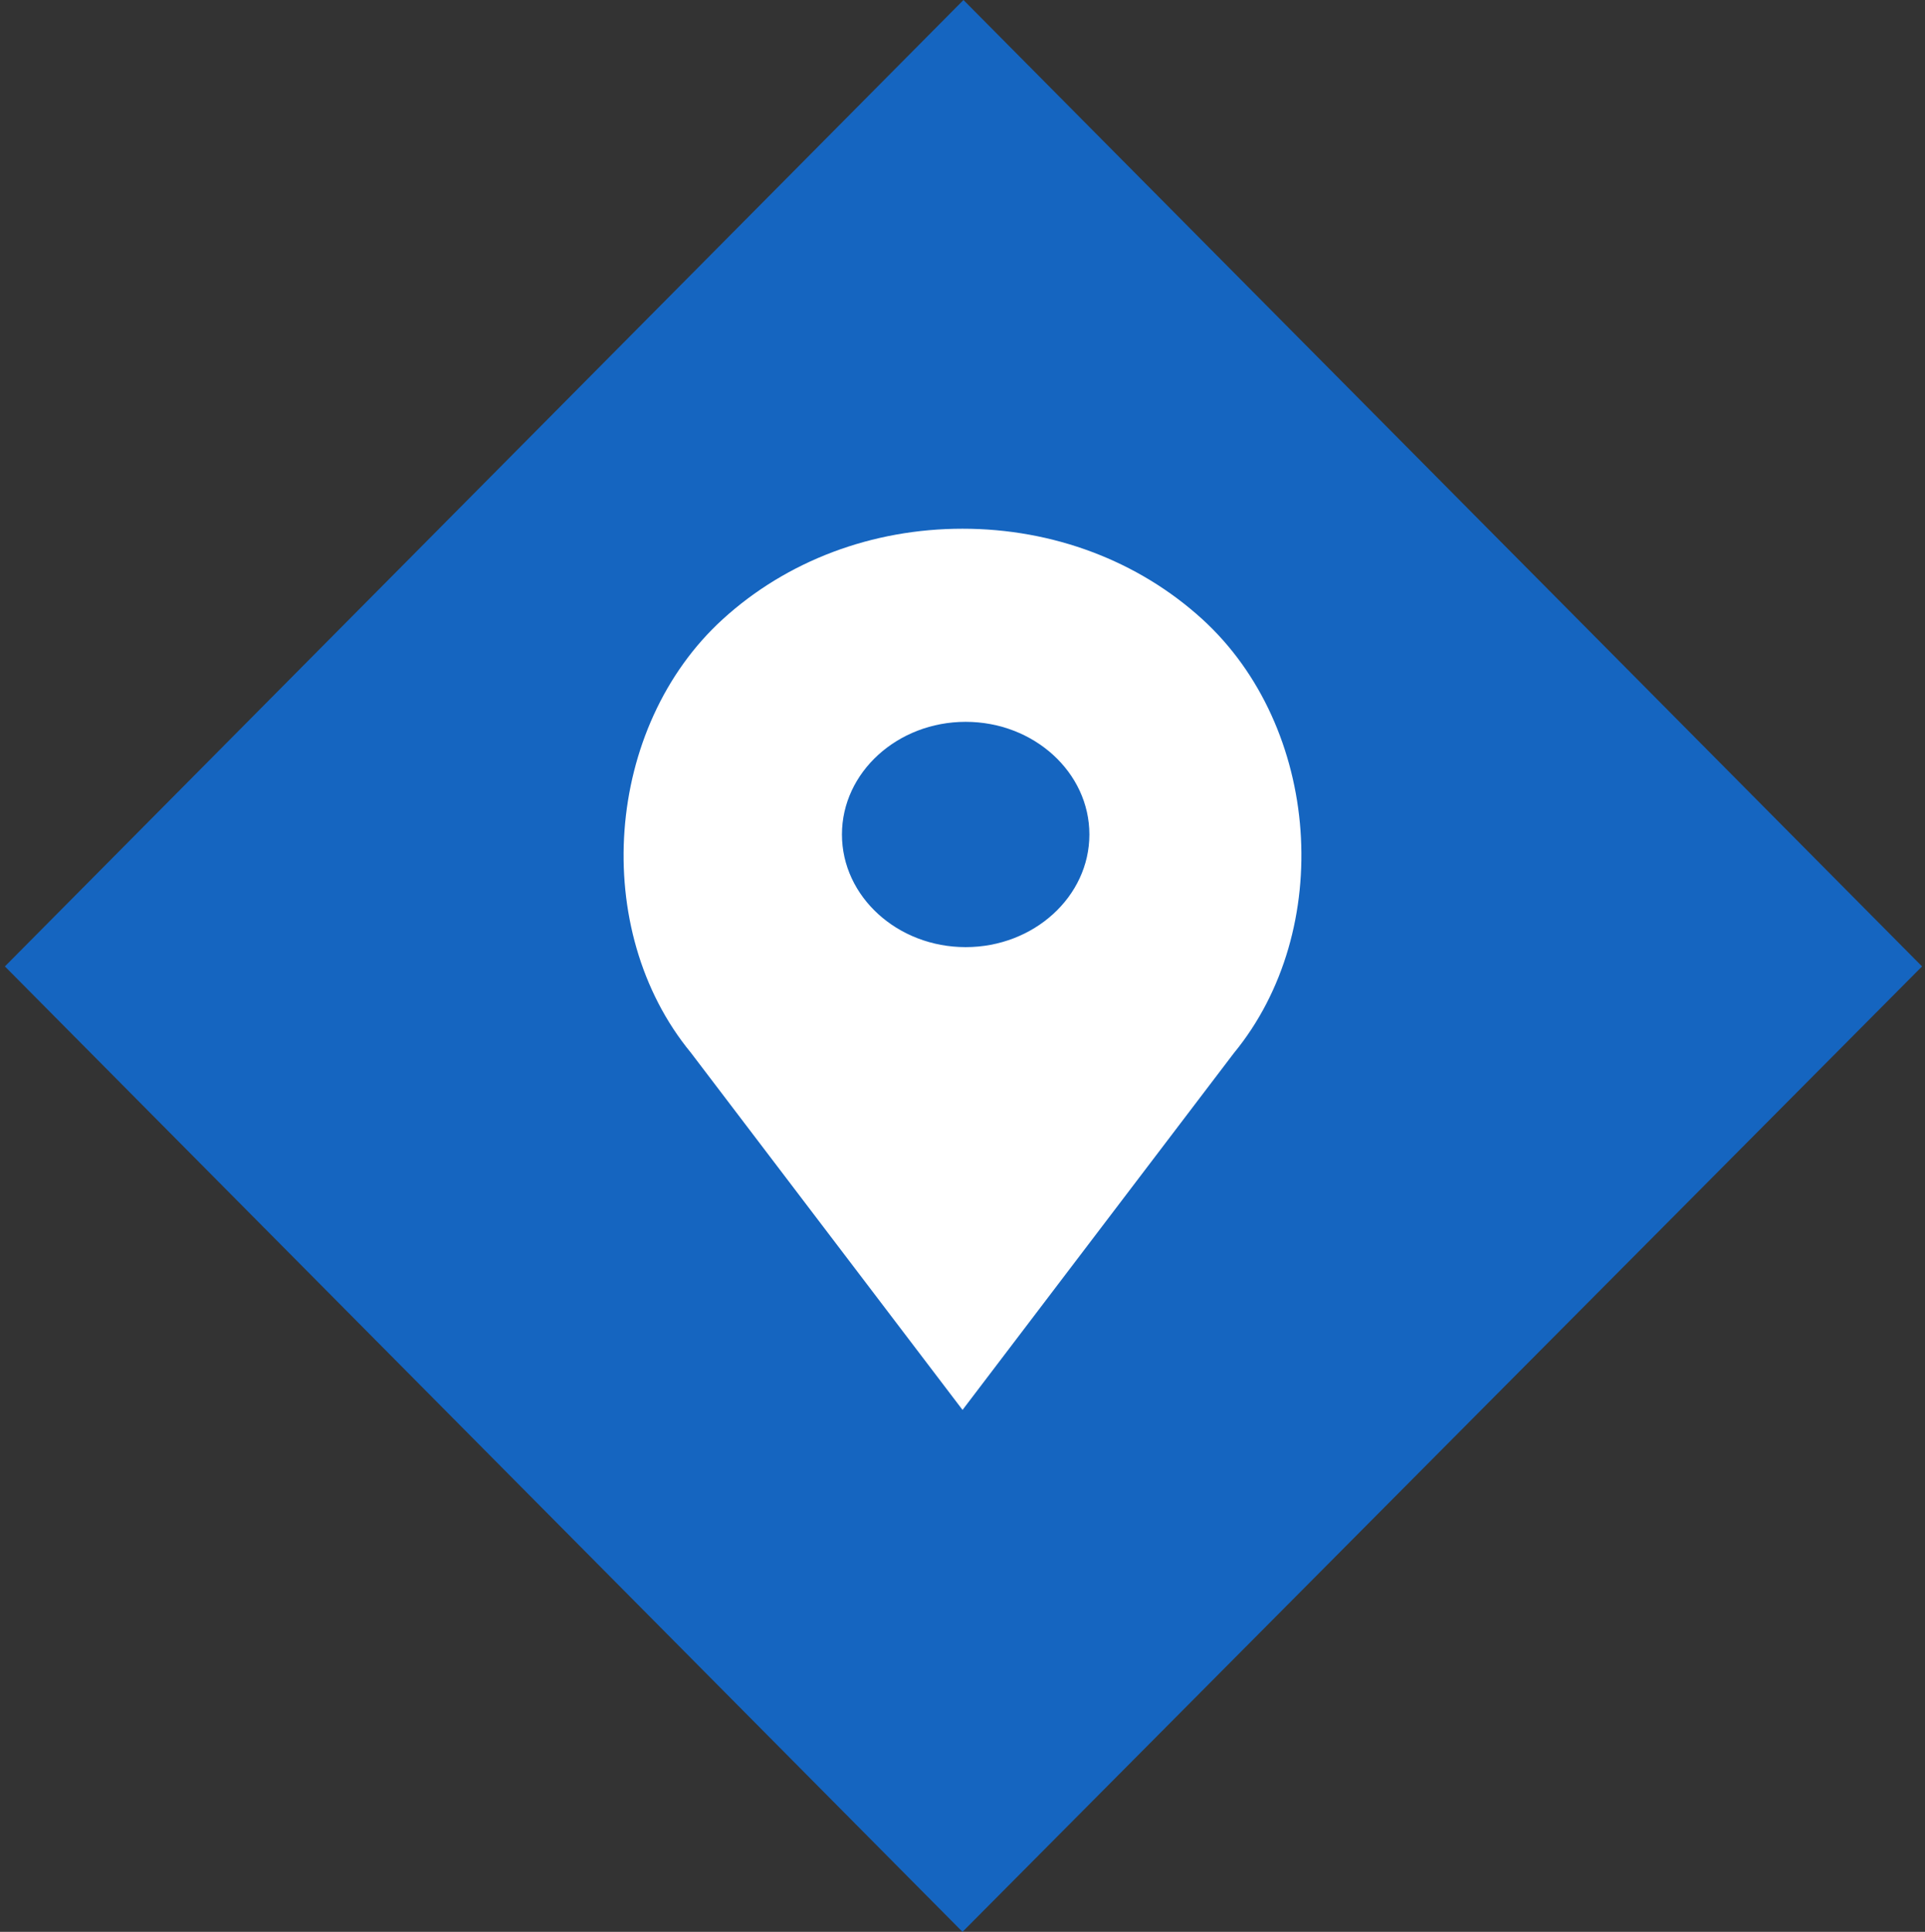
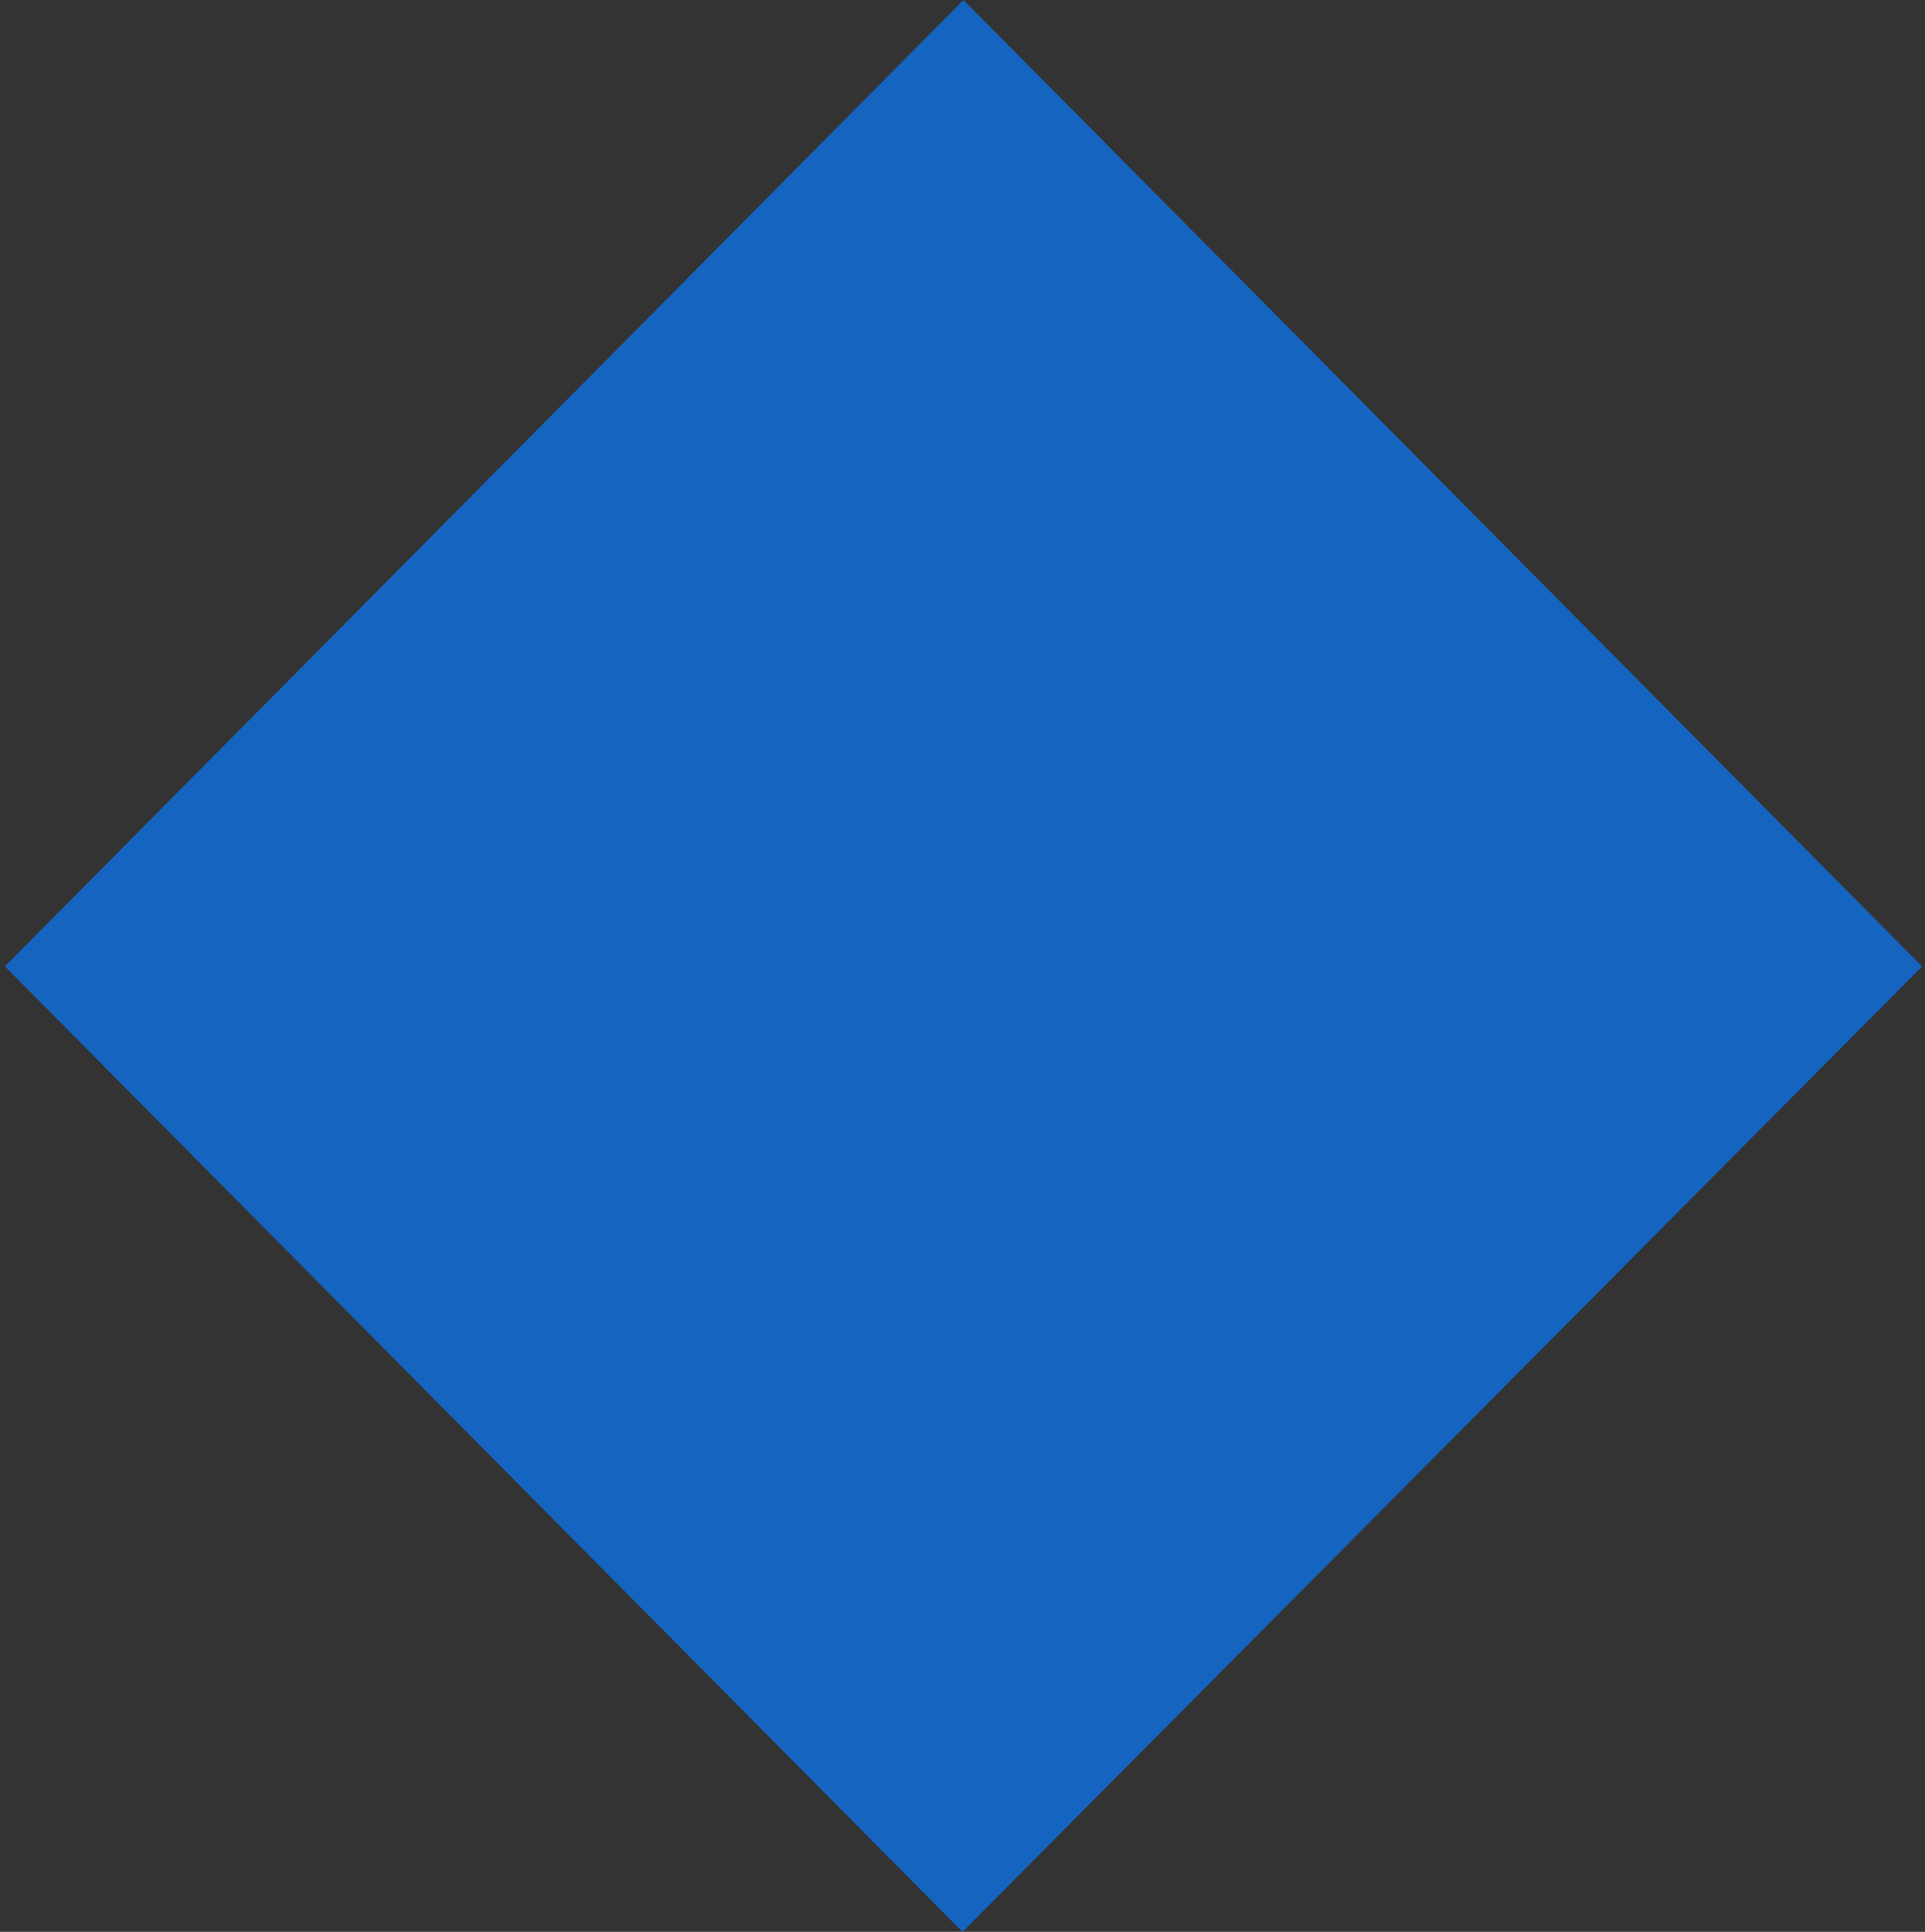
<svg xmlns="http://www.w3.org/2000/svg" width="284px" height="285px" viewBox="0 0 284 285" version="1.1">
  <rect x="0" y="0" width="284" height="285" fill="#333333" stroke="none" />
  <title>Logo-2</title>
  <g id="Page-1" stroke="none" stroke-width="1" fill="none" fill-rule="evenodd">
    <g id="Logo-2" transform="translate(-1, 0)">
      <polygon id="Rectangle" fill="#1565C0" transform="translate(143.071, 142.5) rotate(-315) translate(-143.071, -142.5) " points="42.359 41.687 243.173 42.501 243.784 243.313 43.173 242.501" />
-       <path d="M125.215,123.108 C125.215,113.947 133.405,106.49 143.468,106.49 C153.53,106.49 161.72,113.947 161.72,123.108 C161.72,132.27 153.53,139.727 143.468,139.727 C133.405,139.727 125.215,132.27 125.215,123.108 Z M143.006,78 C129.648,78 117.092,82.736 107.648,91.335 C90.169,107.247 87.997,137.185 102.944,155.323 L143.006,208 L183.008,155.396 C198.012,137.185 195.84,107.247 178.364,91.335 C168.92,82.736 156.362,78 143.006,78 Z" id="Fill-1" fill="#FFFFFF" />
    </g>
  </g>
</svg>